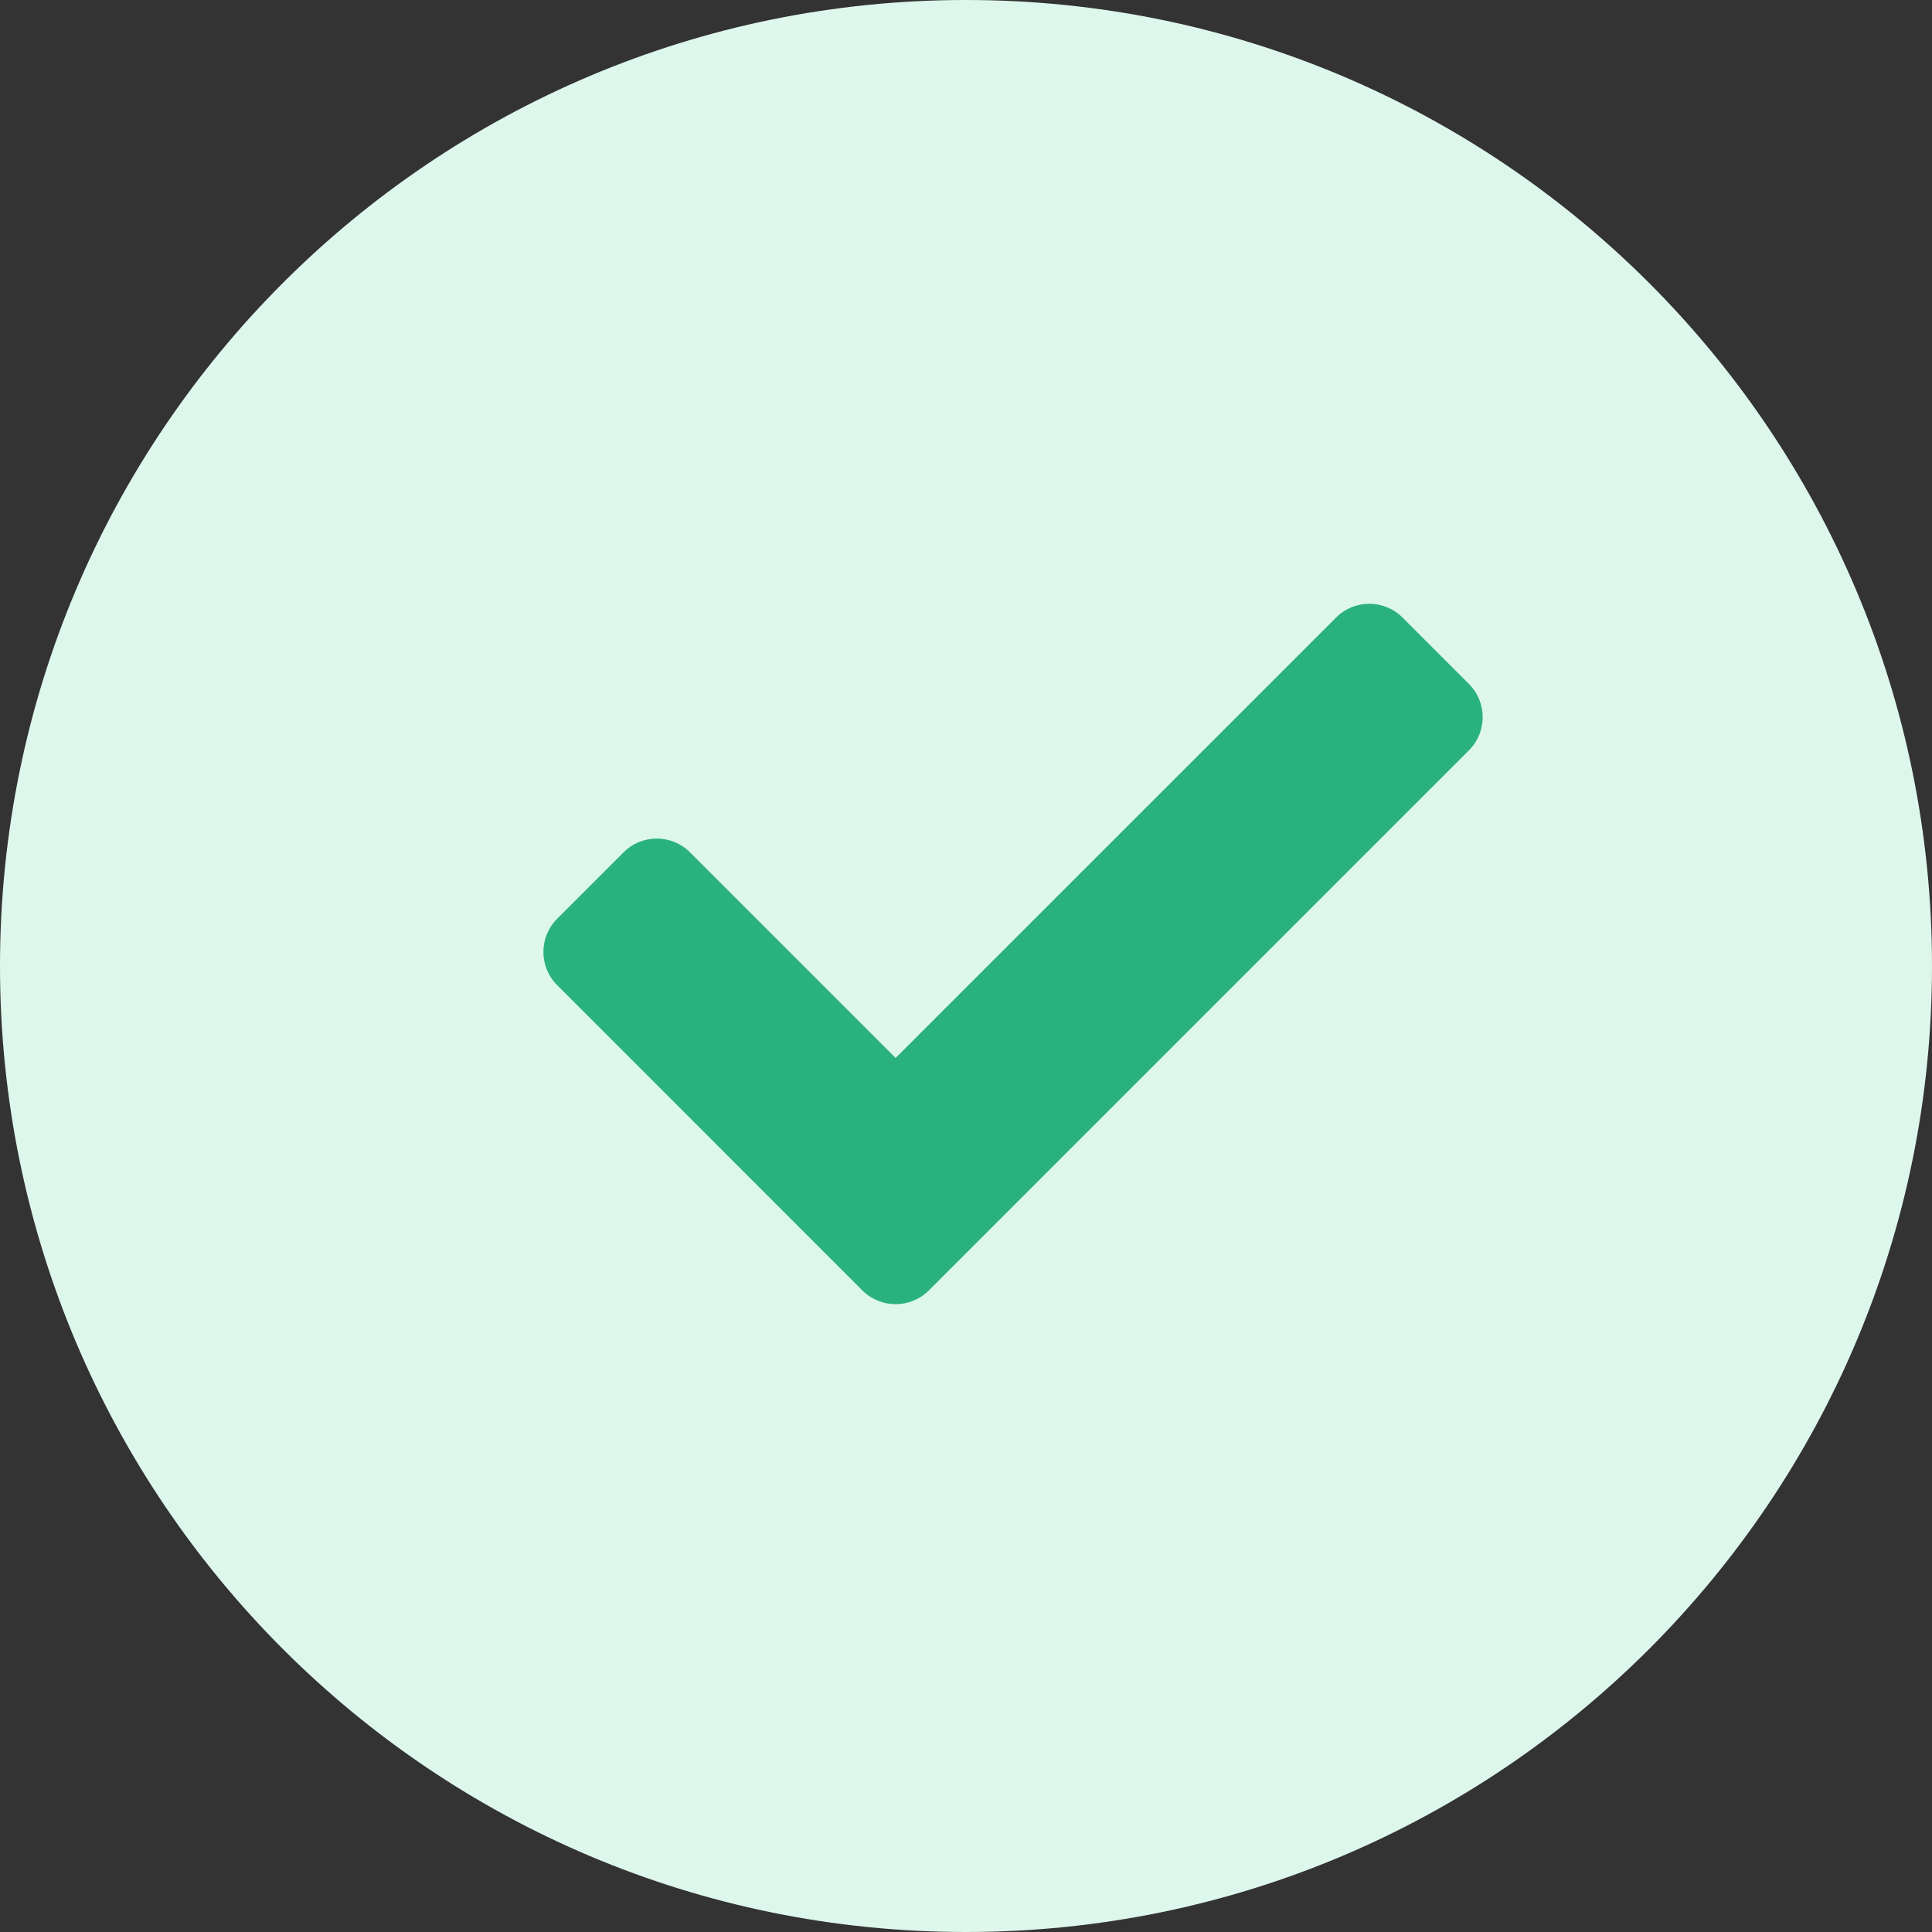
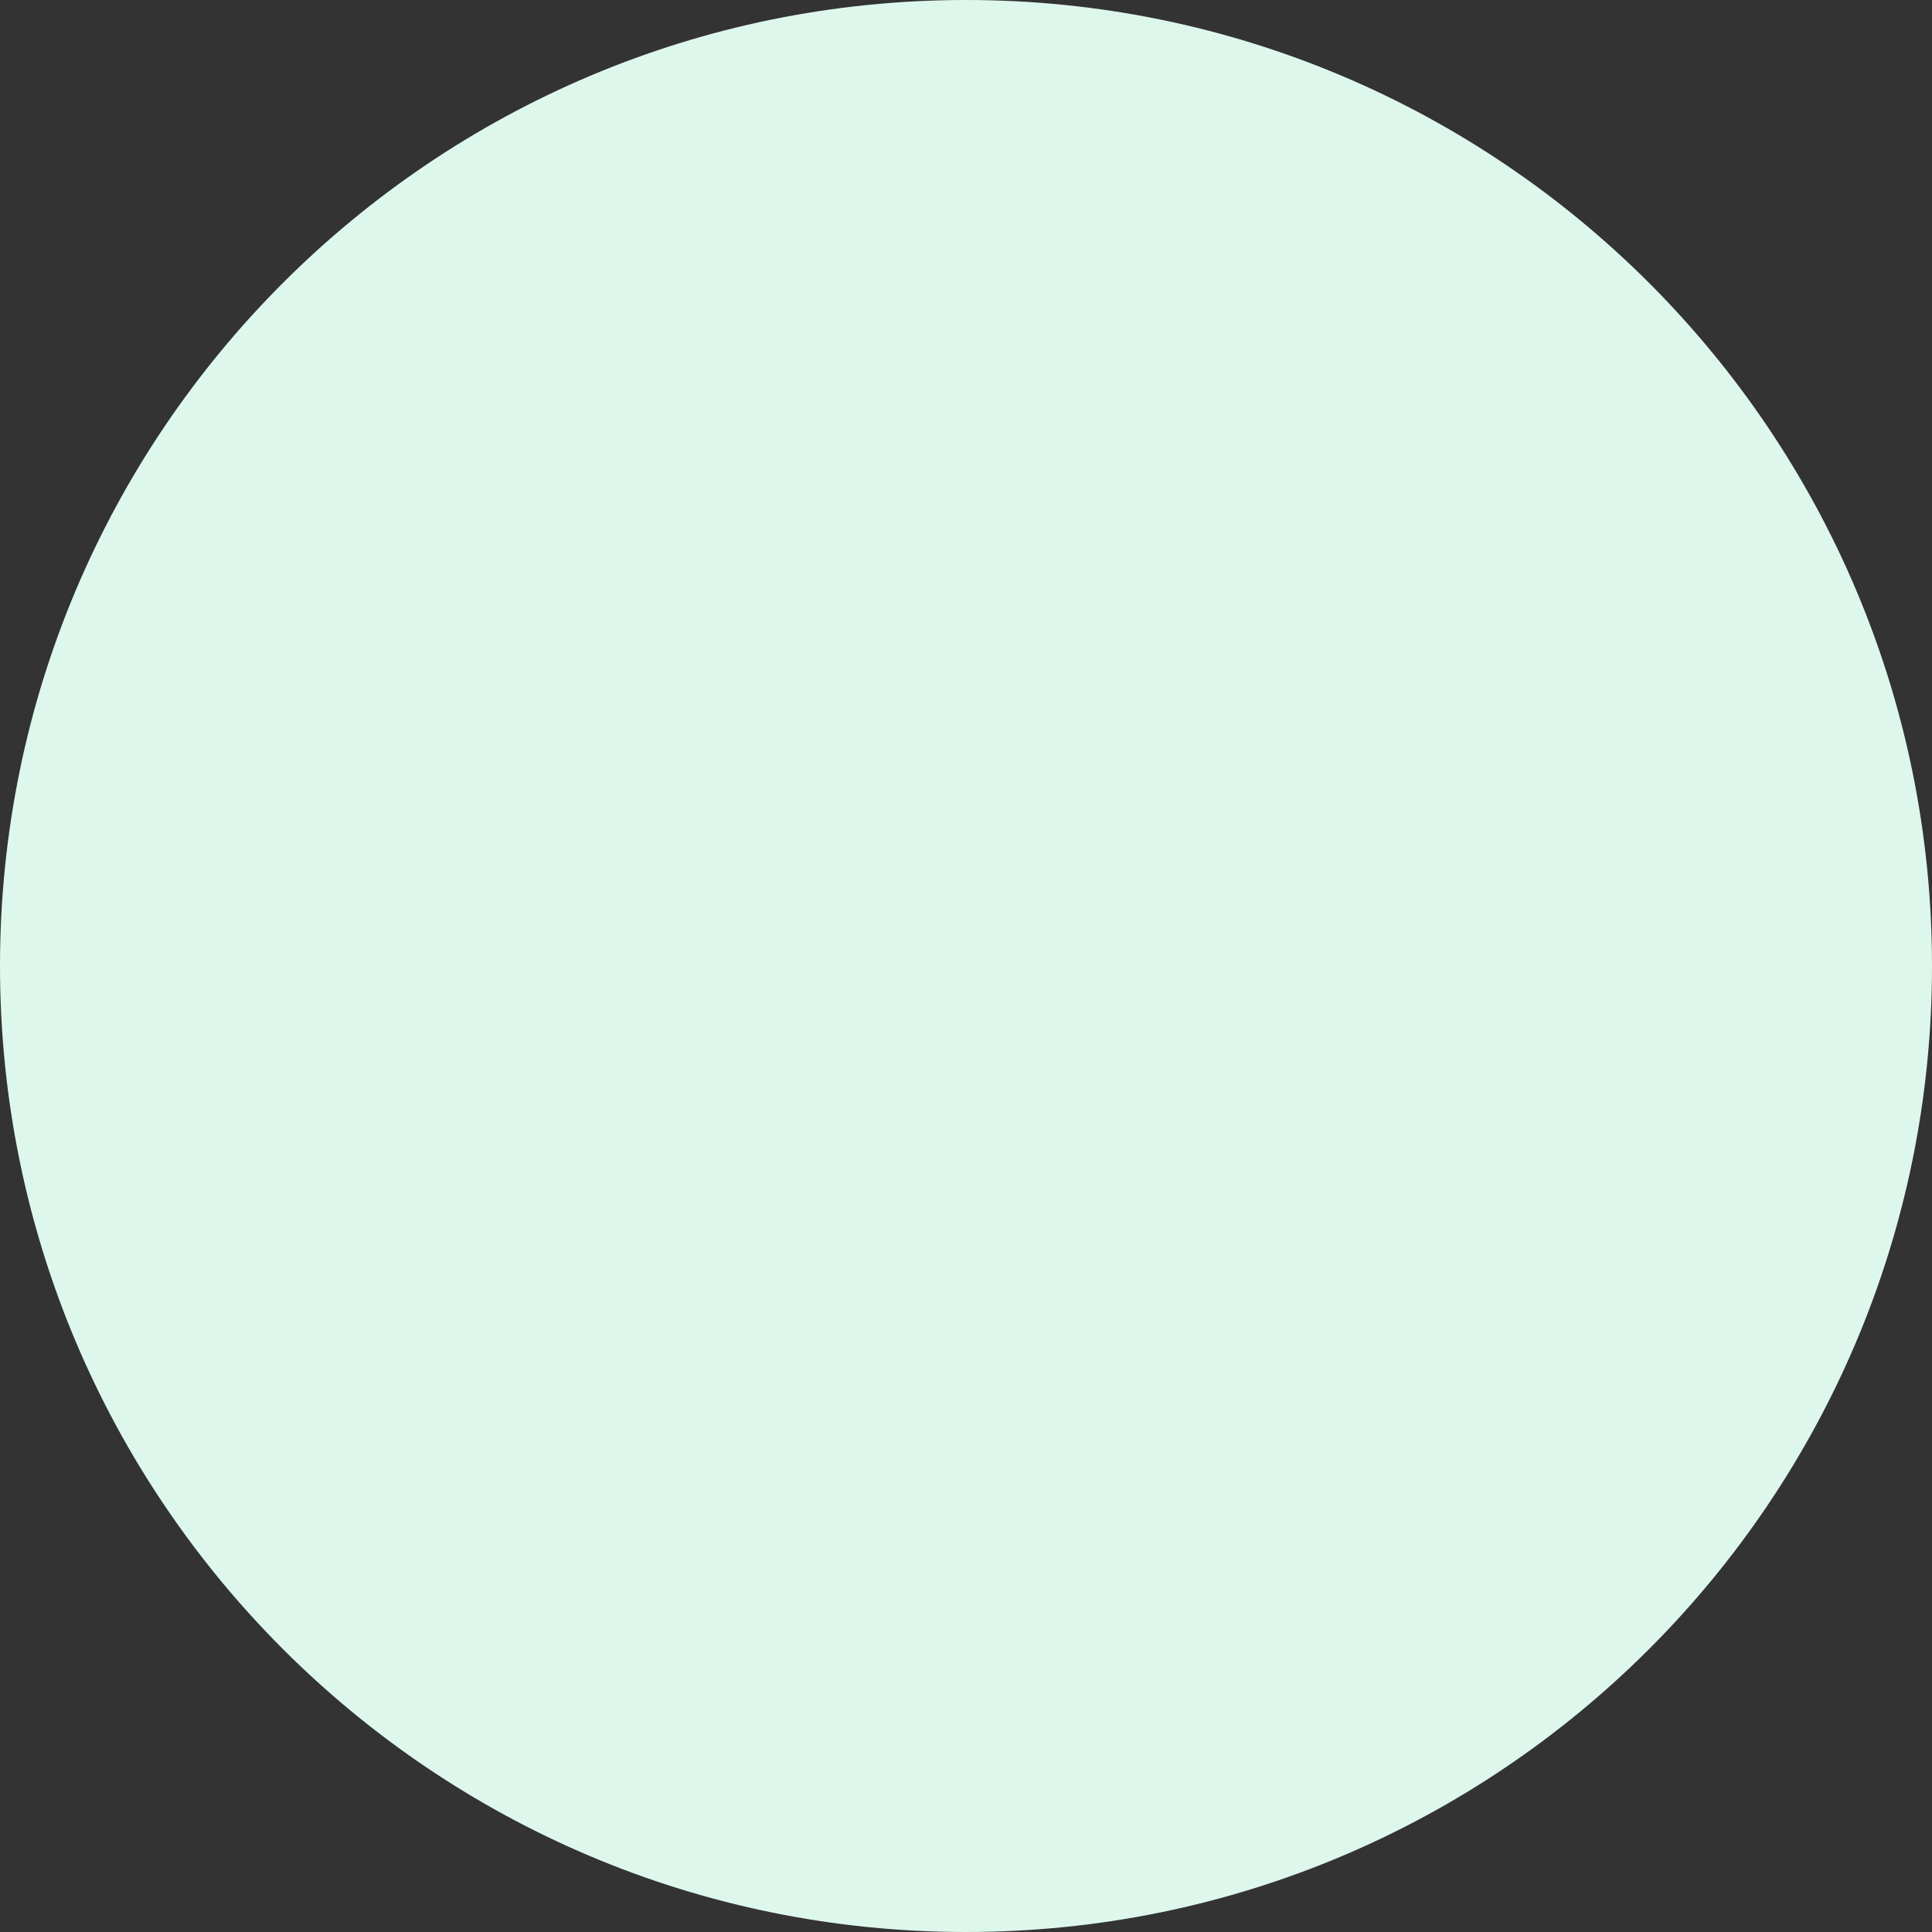
<svg xmlns="http://www.w3.org/2000/svg" width="32" height="32" viewBox="0 0 32 32" fill="none">
  <rect x="0" y="0" width="32" height="32" fill="#333333" stroke="none" />
  <path d="M16 32C24.837 32 32 24.837 32 16C32 7.163 24.837 0 16 0C7.163 0 0 7.163 0 16C0 24.837 7.163 32 16 32Z" fill="#DEF7EC" />
-   <path d="M14.284 21.374L9.228 16.317C8.924 16.014 8.924 15.521 9.228 15.217L10.328 14.117C10.632 13.813 11.124 13.813 11.428 14.117L14.834 17.523L22.13 10.228C22.433 9.924 22.926 9.924 23.23 10.228L24.33 11.328C24.634 11.632 24.634 12.124 24.33 12.428L15.384 21.374C15.08 21.677 14.588 21.677 14.284 21.374Z" fill="#2AB27E" />
</svg>